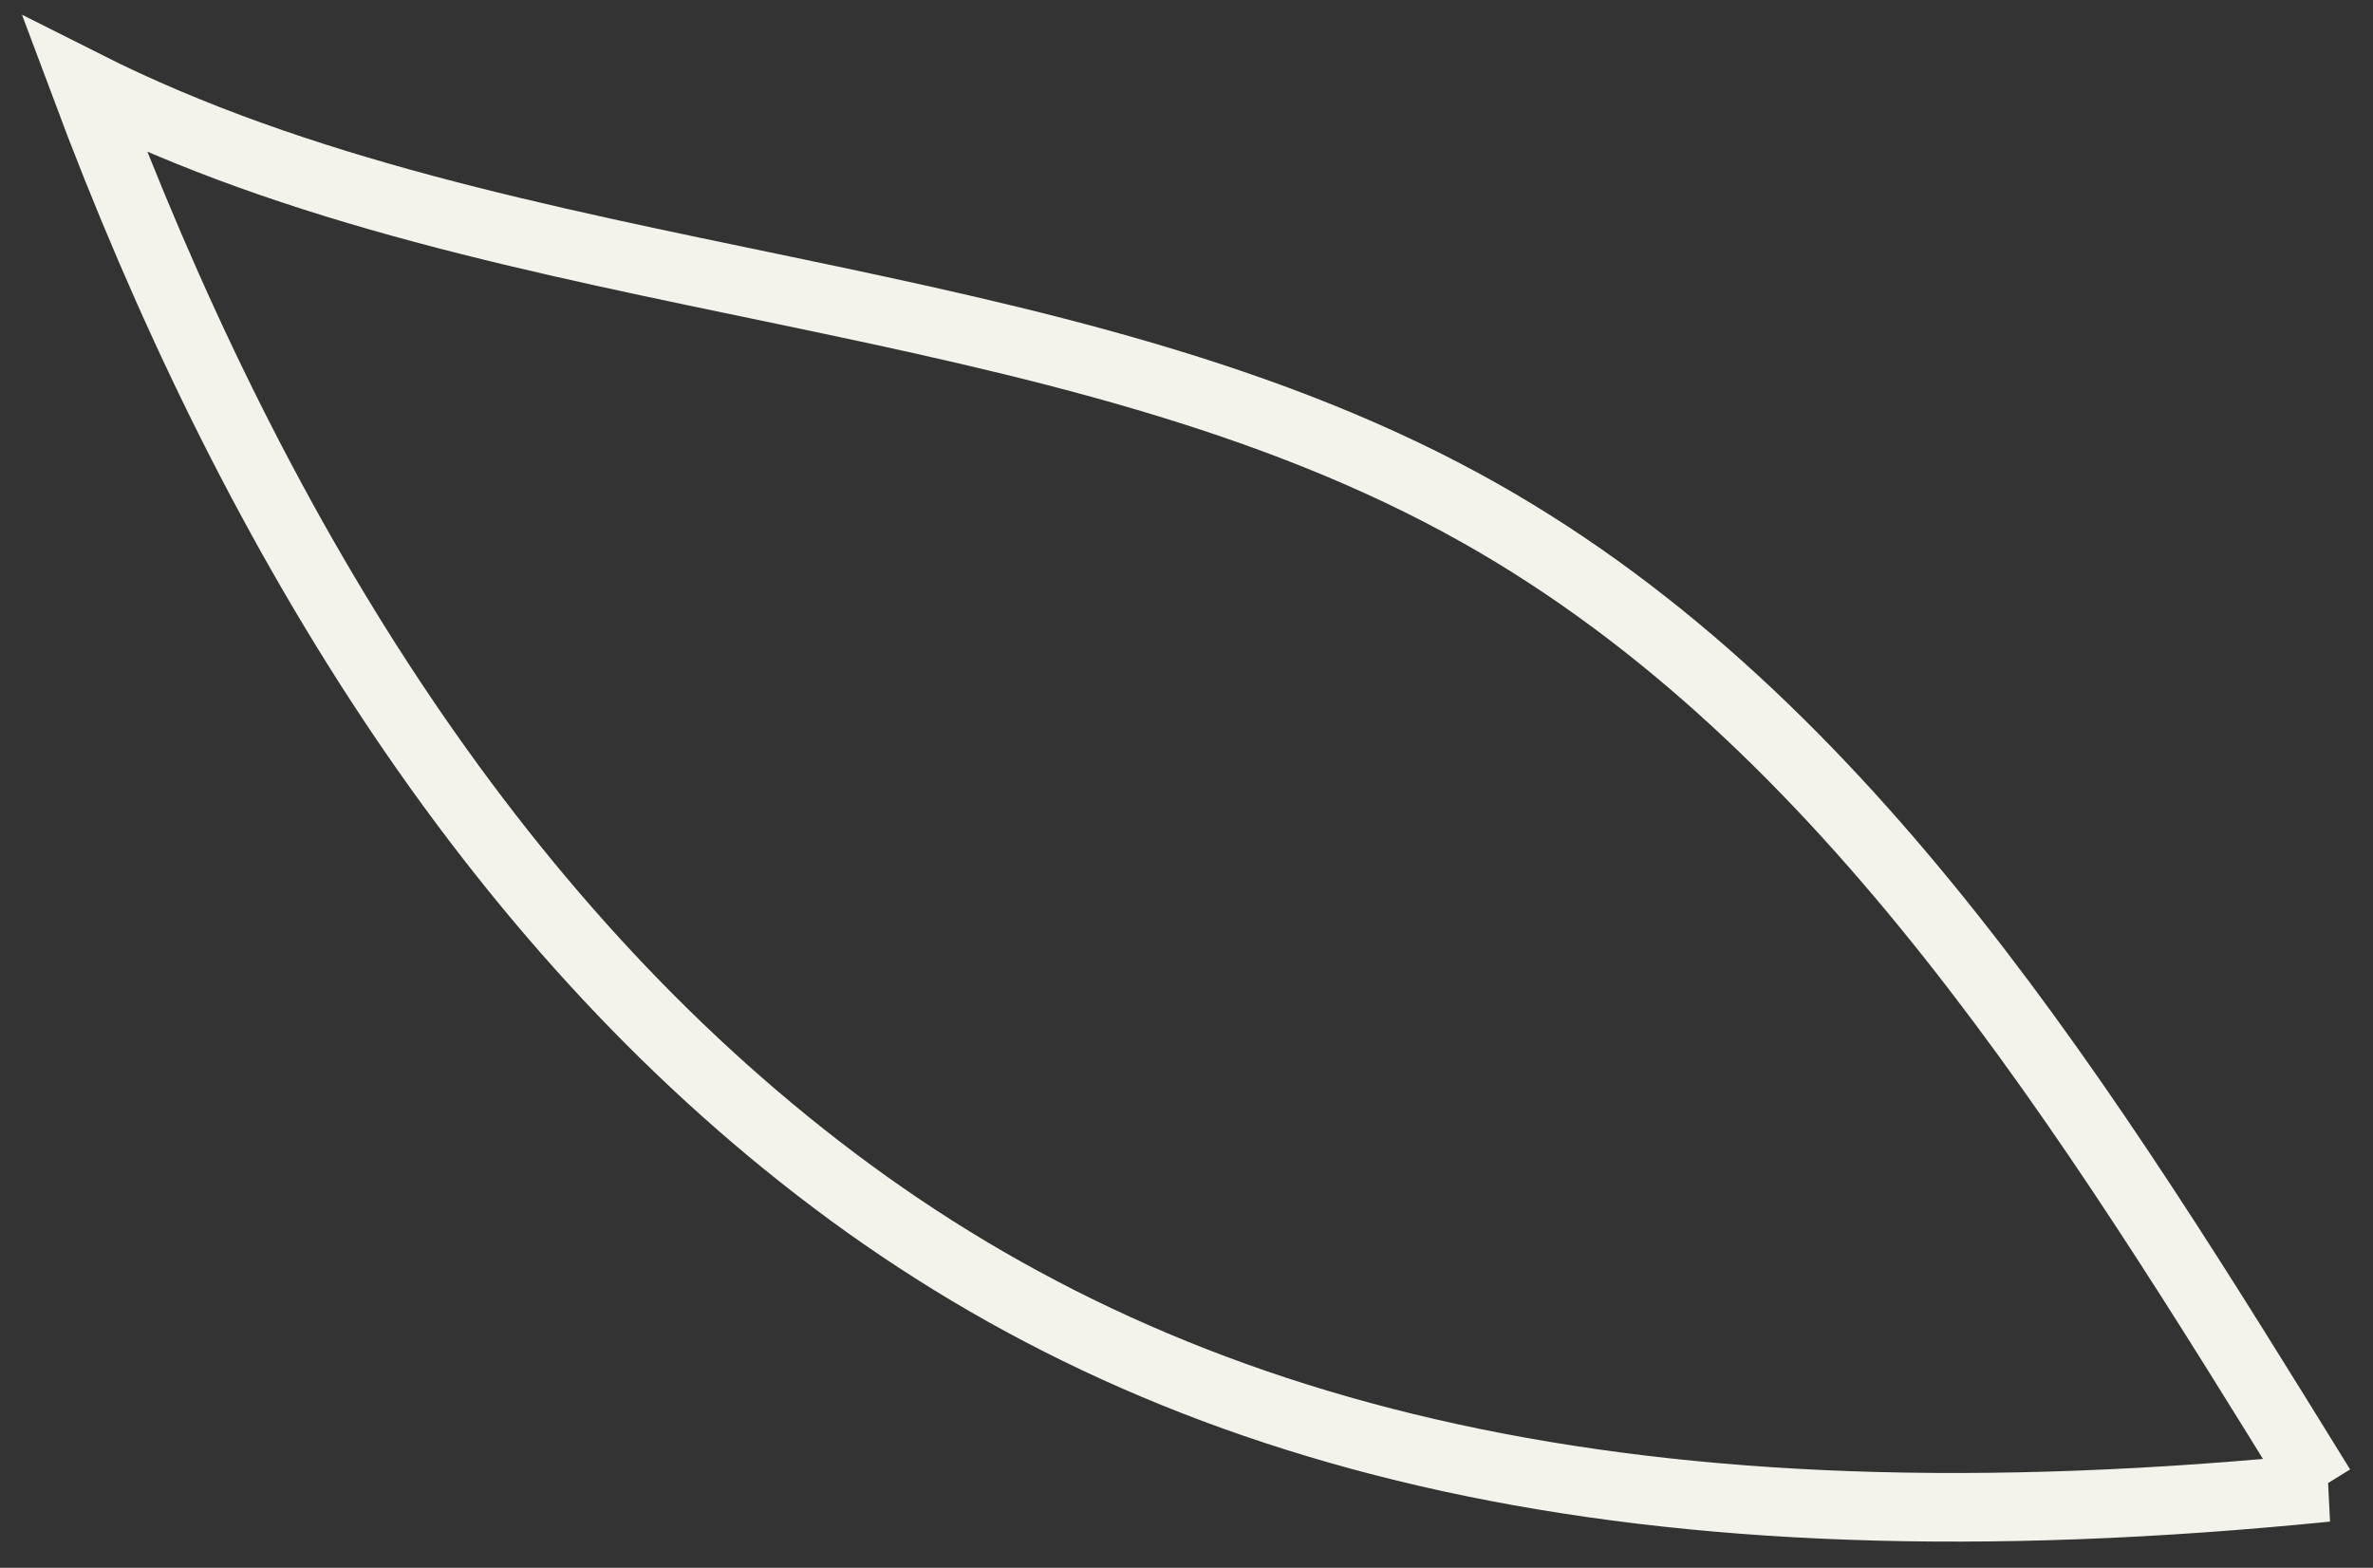
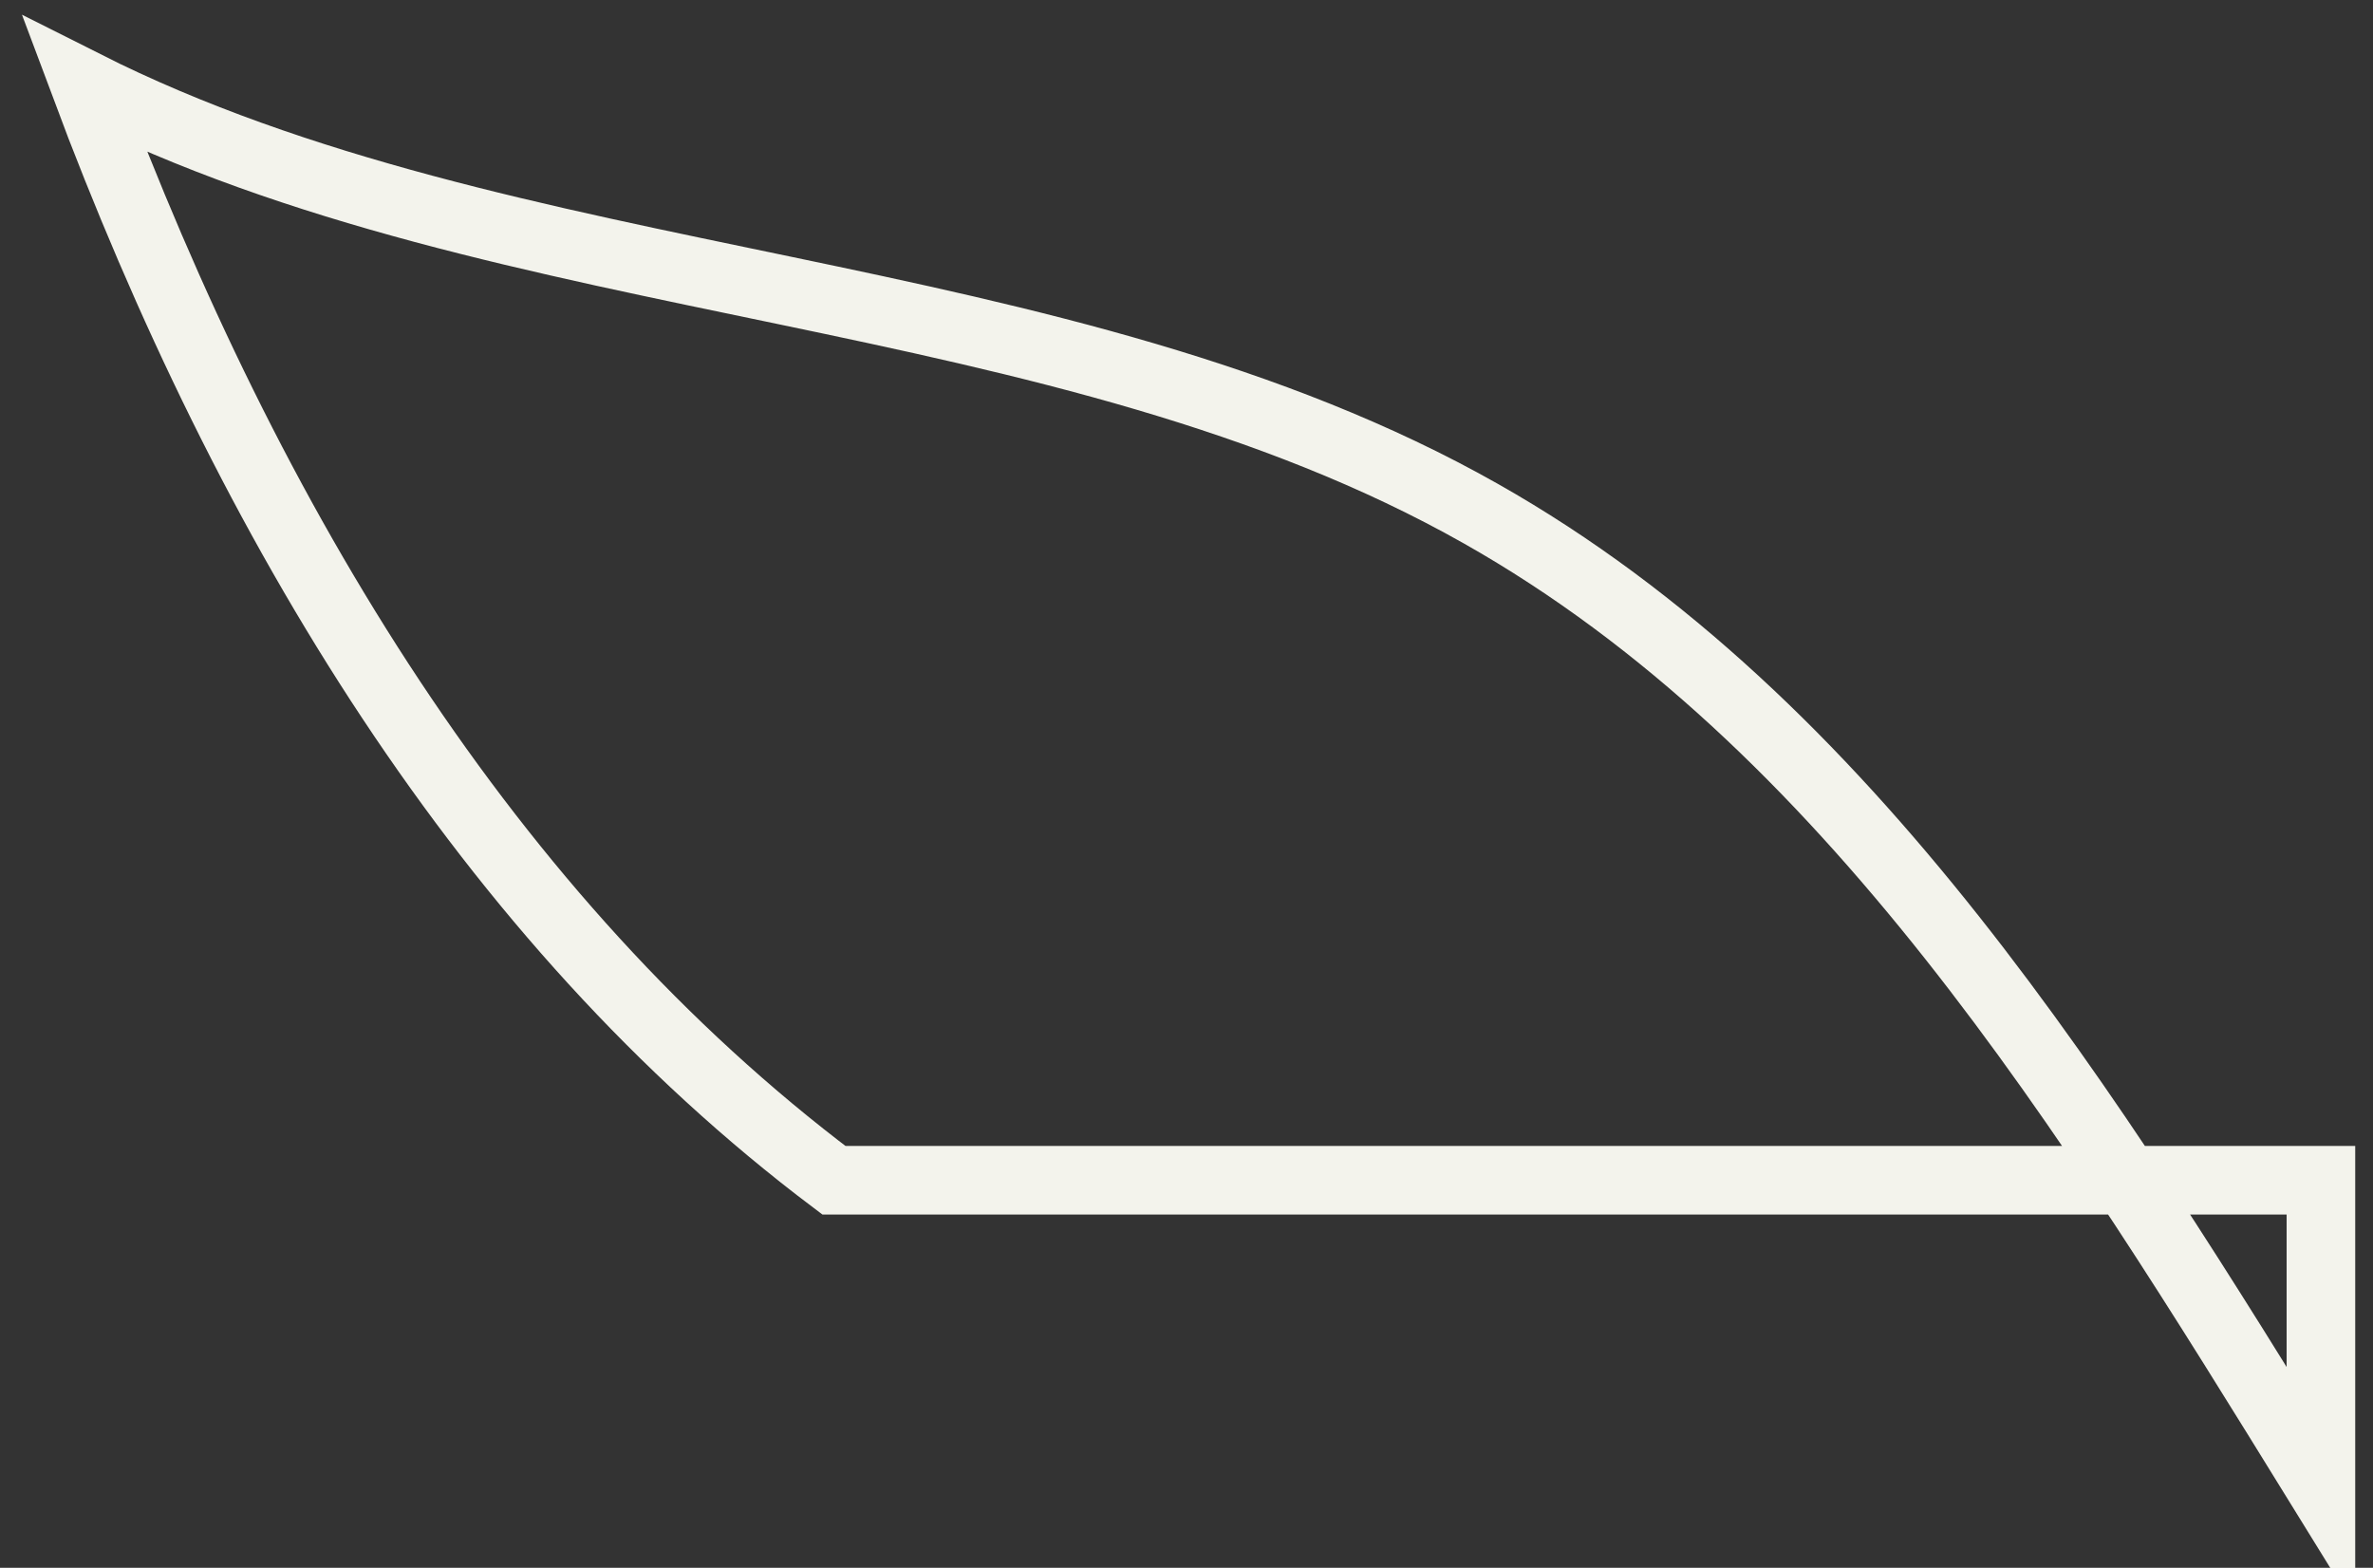
<svg xmlns="http://www.w3.org/2000/svg" fill="none" height="100%" overflow="visible" preserveAspectRatio="none" style="display: block;" viewBox="0 0 56 37" width="100%">
  <rect x="0" y="0" width="56" height="37" fill="#333333" stroke="none" />
-   <path d="M54.771 35.104C49.28 26.213 43.654 17.047 34.948 12.123C25.037 6.514 12.045 7.061 2 2C5.884 12.396 11.509 21.698 19.68 27.854C27.85 34.01 38.565 36.746 54.905 35.104H54.771Z" id="Vector" stroke="#F3F3EC" stroke-miterlimit="10" stroke-width="1.619" />
+   <path d="M54.771 35.104C49.28 26.213 43.654 17.047 34.948 12.123C25.037 6.514 12.045 7.061 2 2C5.884 12.396 11.509 21.698 19.68 27.854H54.771Z" id="Vector" stroke="#F3F3EC" stroke-miterlimit="10" stroke-width="1.619" />
</svg>